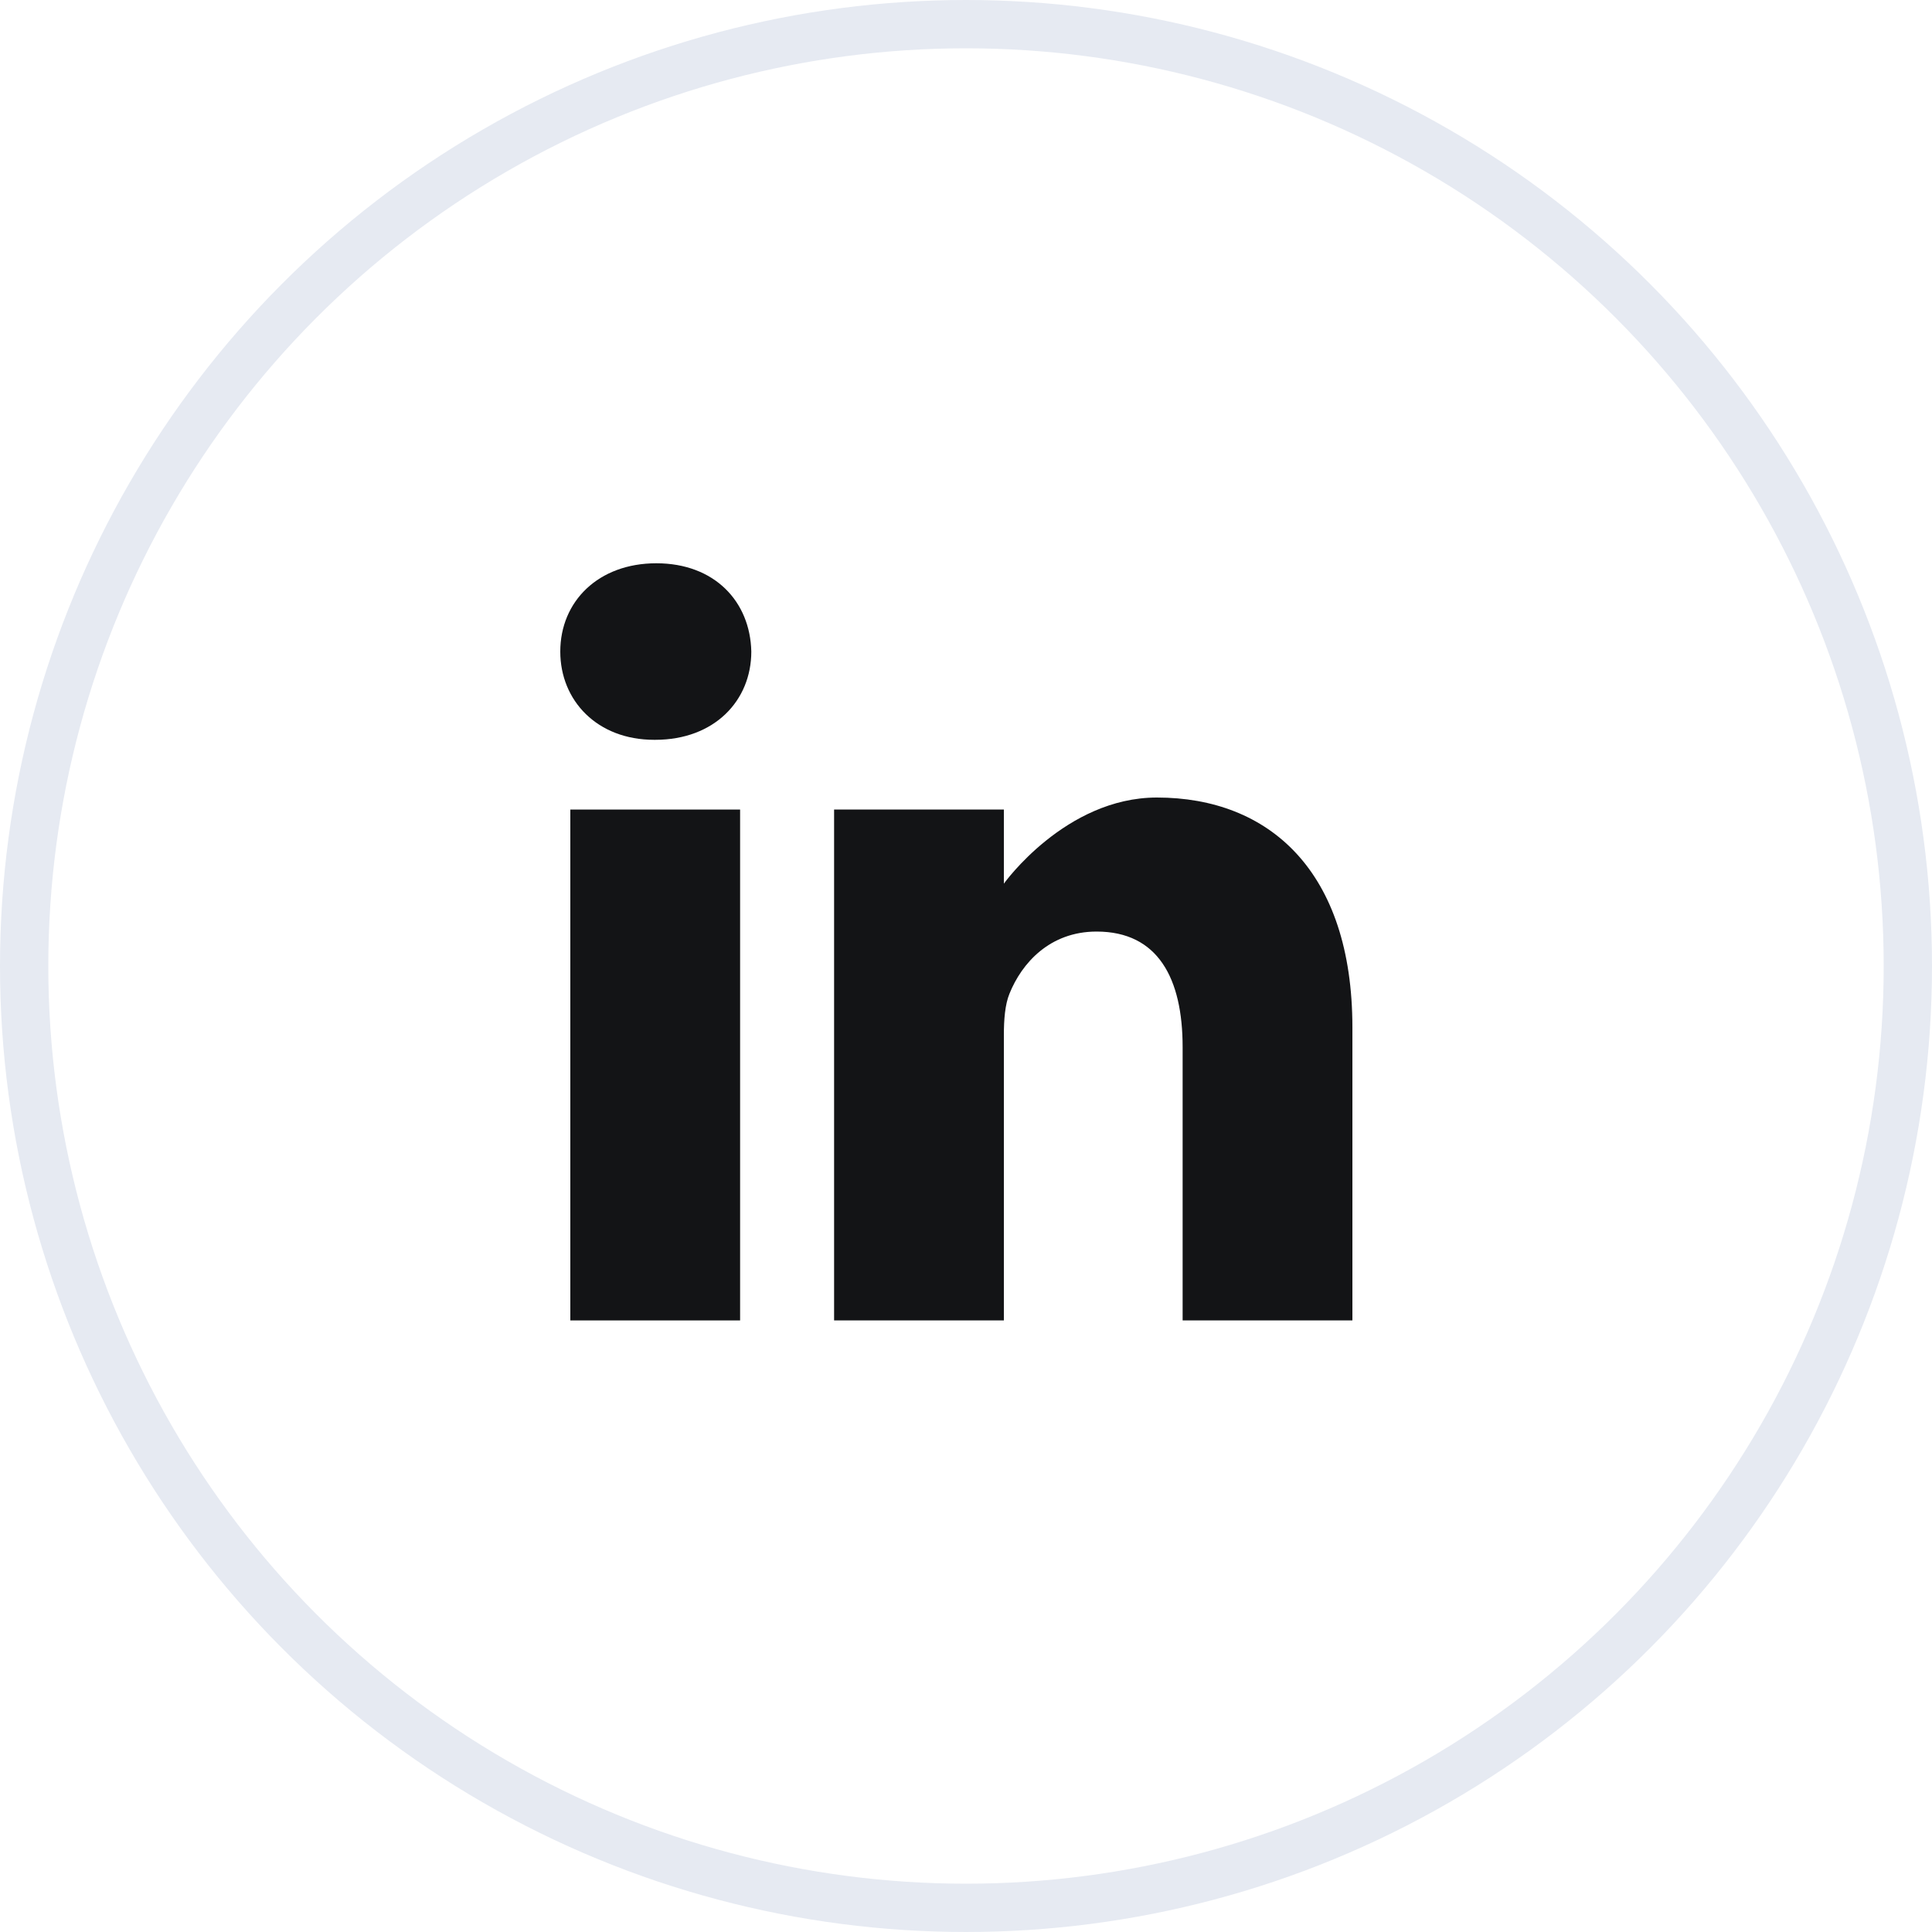
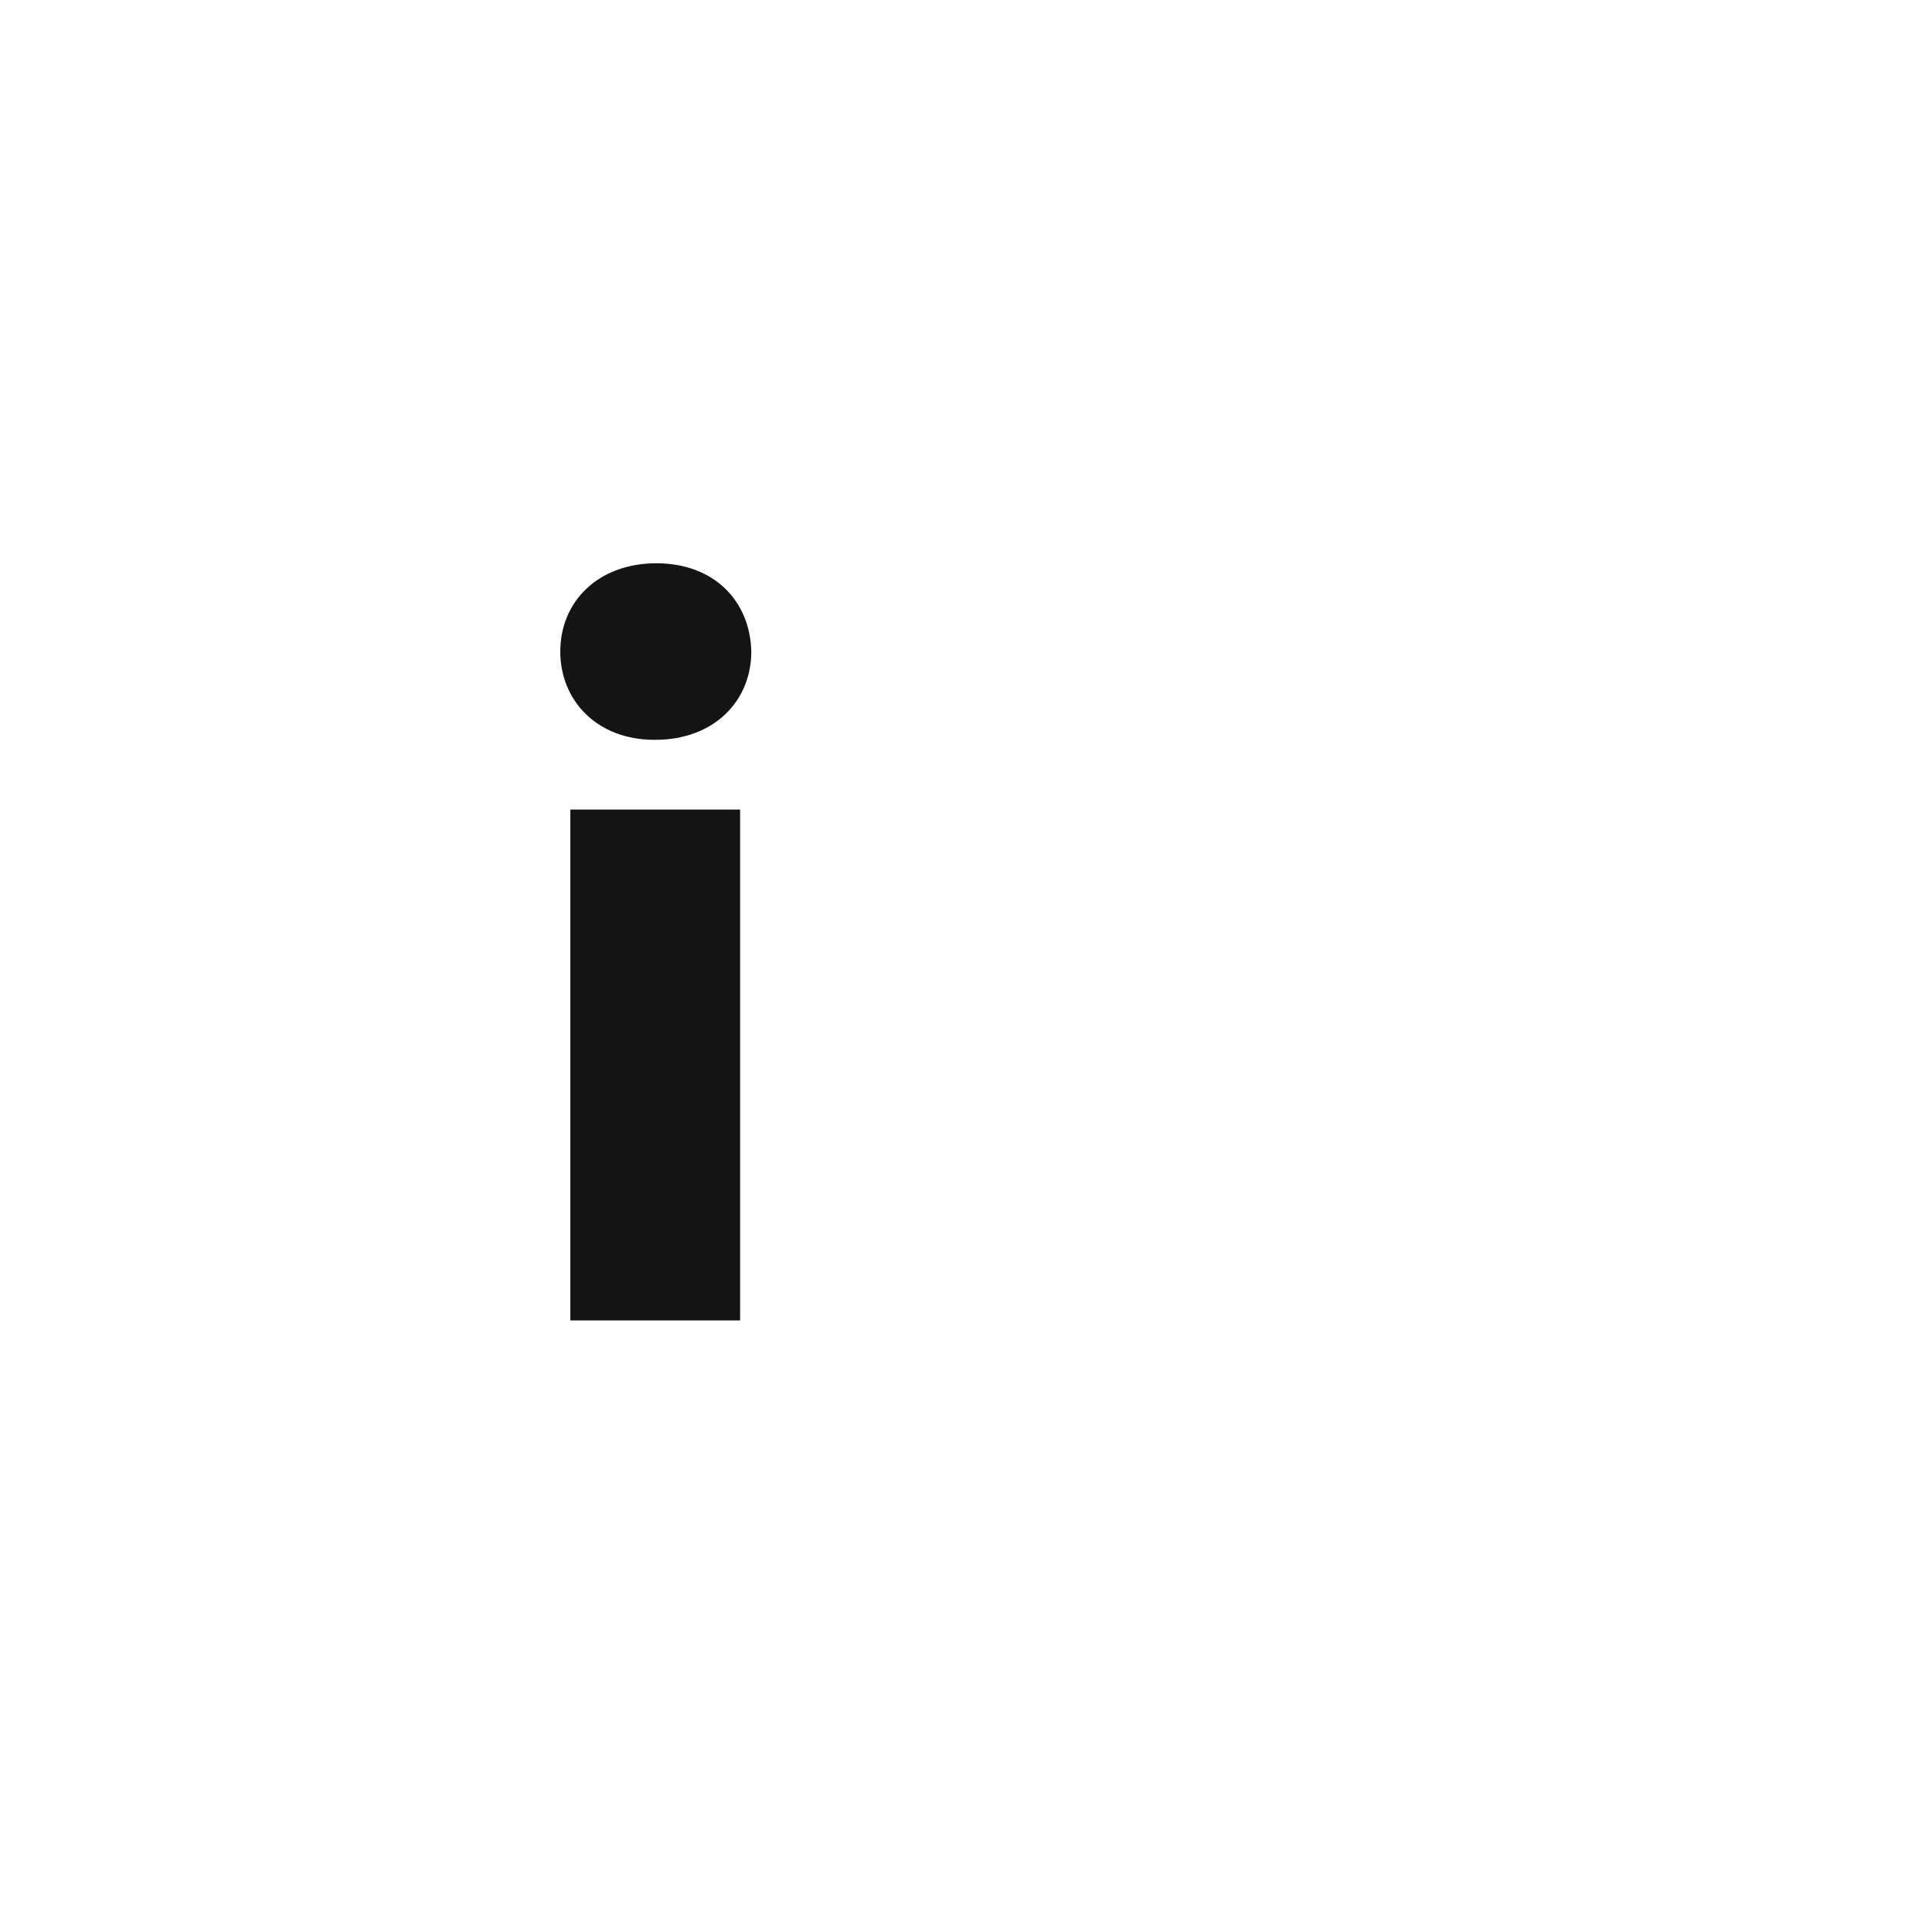
<svg xmlns="http://www.w3.org/2000/svg" width="40" height="40" viewBox="0 0 40 40" fill="none">
-   <circle cx="20" cy="20" r="19.5" stroke="#E6EAF2" />
  <path d="M13.589 11.662C12.387 11.662 11.6 12.452 11.6 13.49C11.6 14.505 12.363 15.317 13.543 15.317H13.566C14.792 15.317 15.555 14.505 15.555 13.49C15.532 12.452 14.792 11.662 13.589 11.662Z" fill="#131416" />
  <path d="M11.808 16.761H15.323V27.338H11.808V16.761Z" fill="#131416" />
-   <path d="M23.953 16.512C22.056 16.512 20.784 18.295 20.784 18.295V16.761H17.269V27.338H20.784V21.431C20.784 21.115 20.807 20.799 20.9 20.573C21.154 19.942 21.733 19.287 22.704 19.287C23.976 19.287 24.485 20.257 24.485 21.679V27.338H28V21.273C28 18.024 26.265 16.512 23.953 16.512Z" fill="#131416" />
</svg>